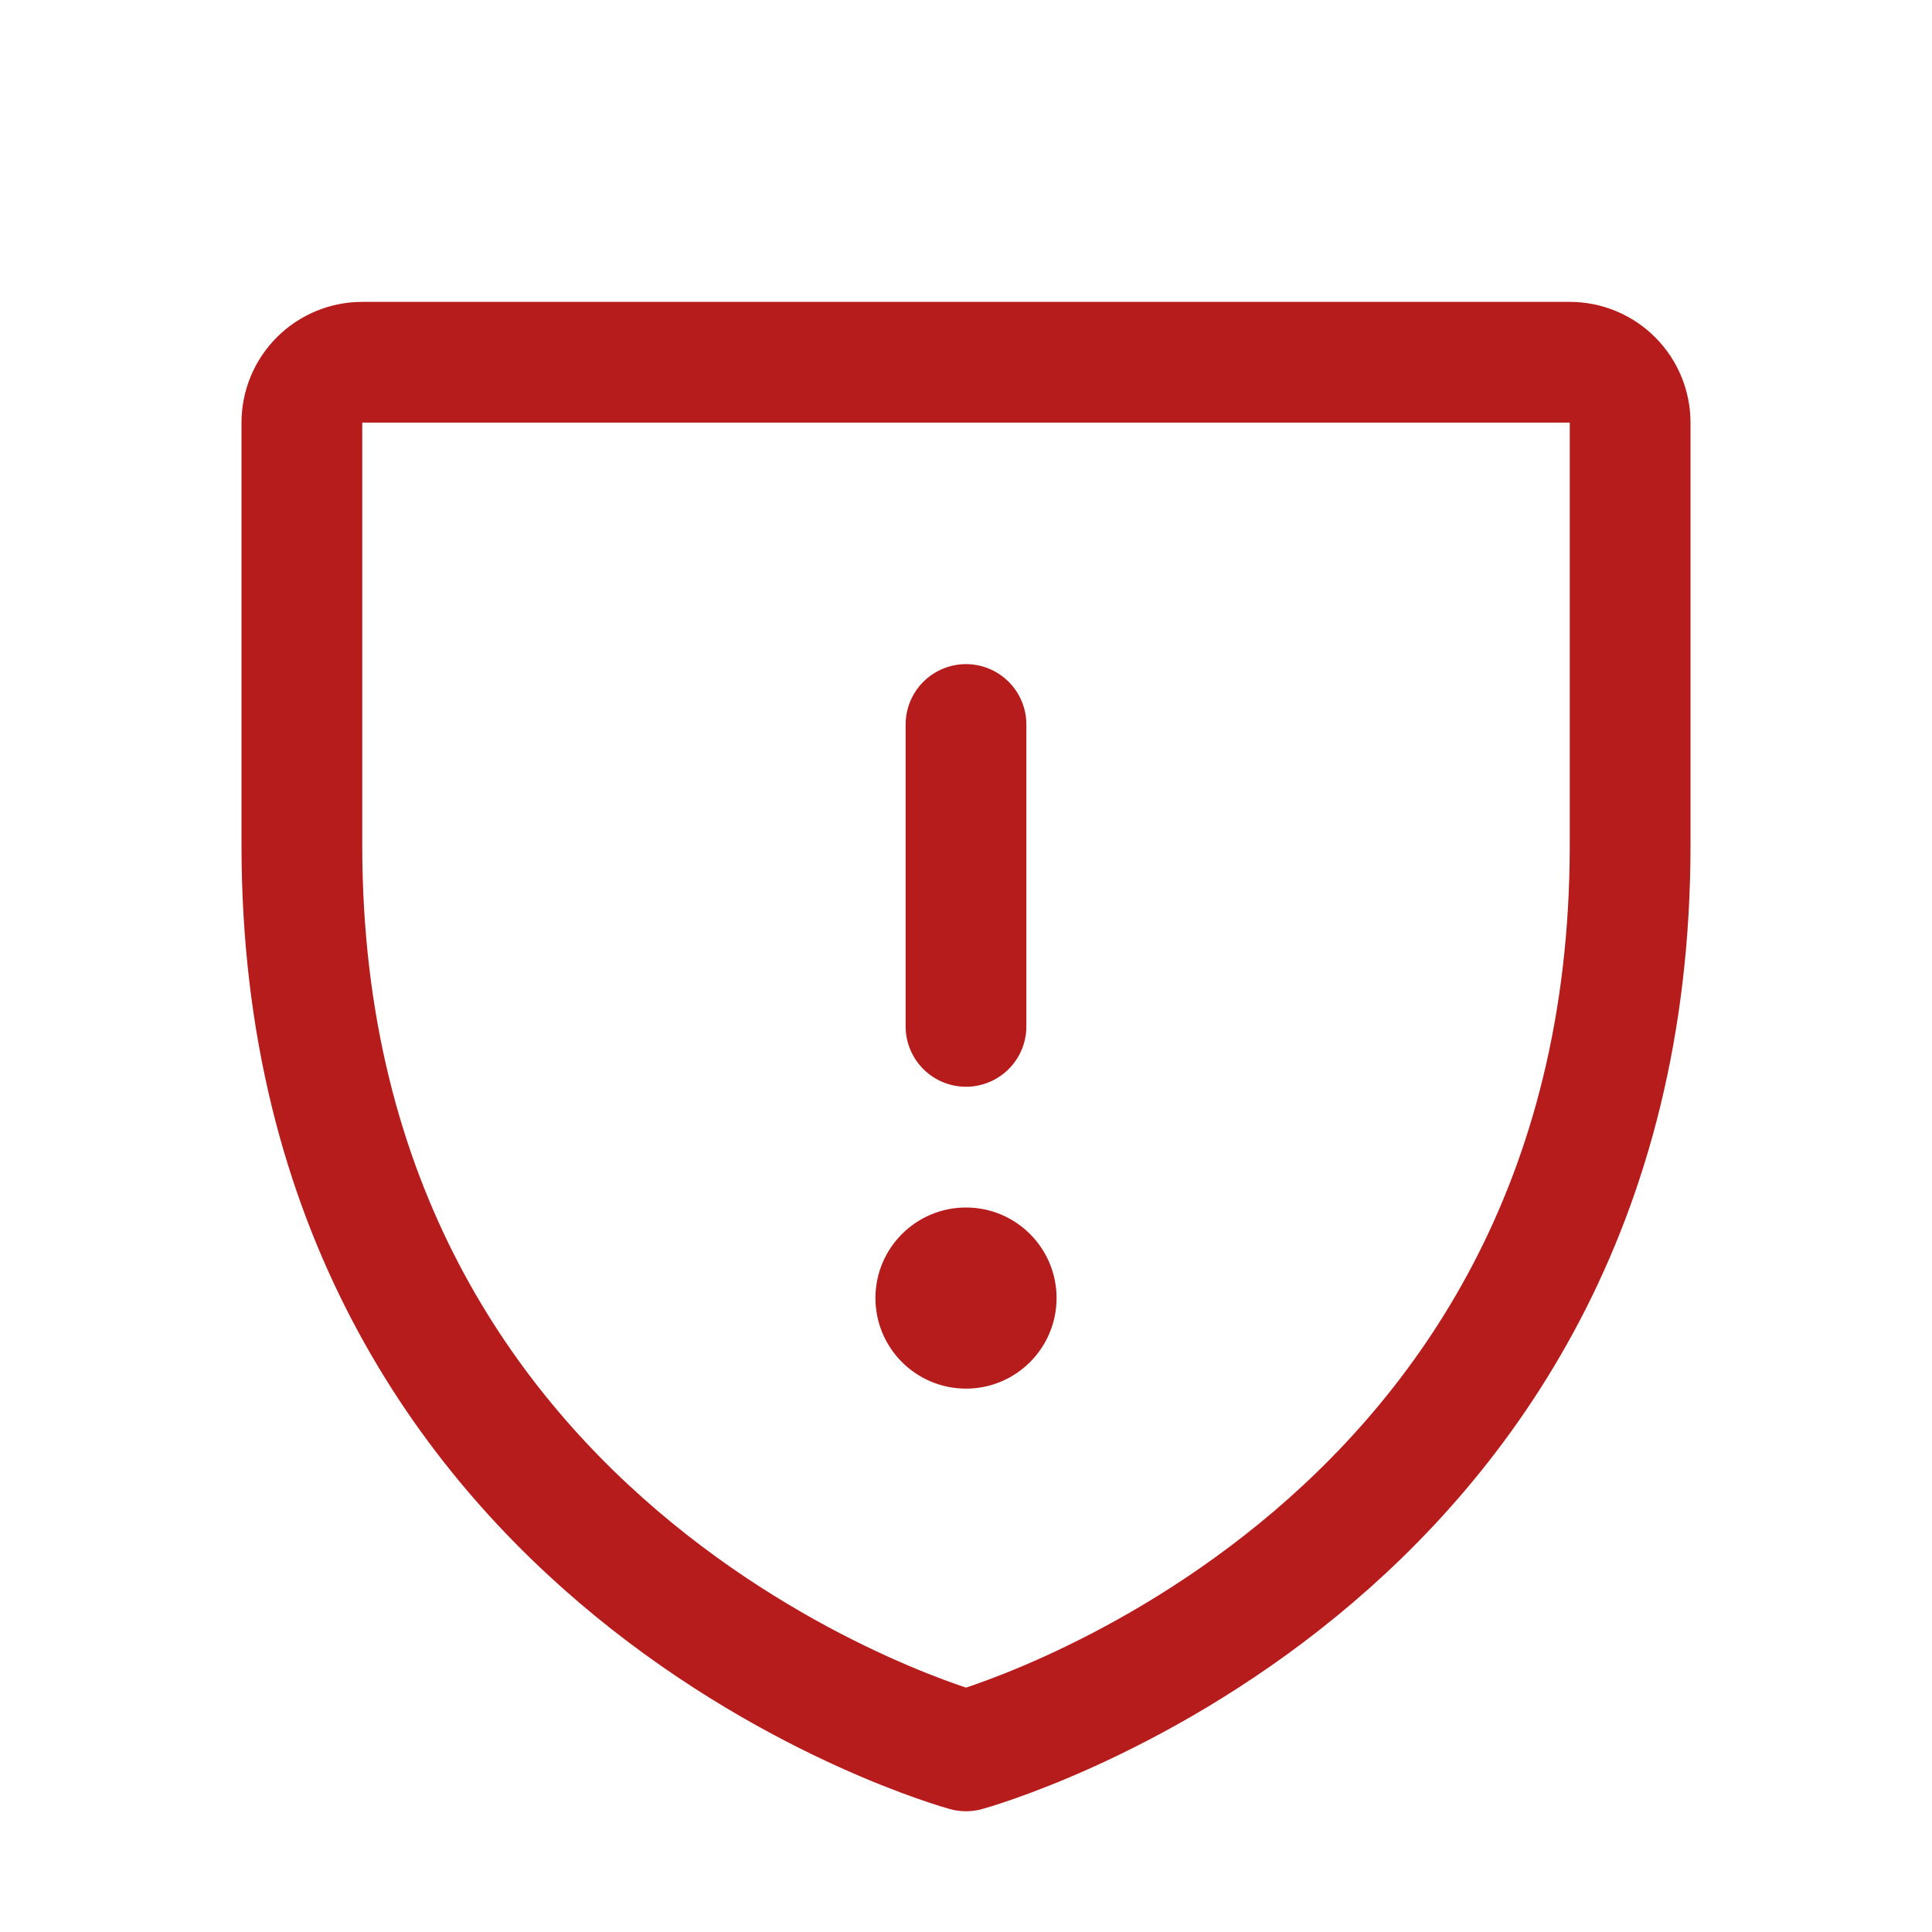
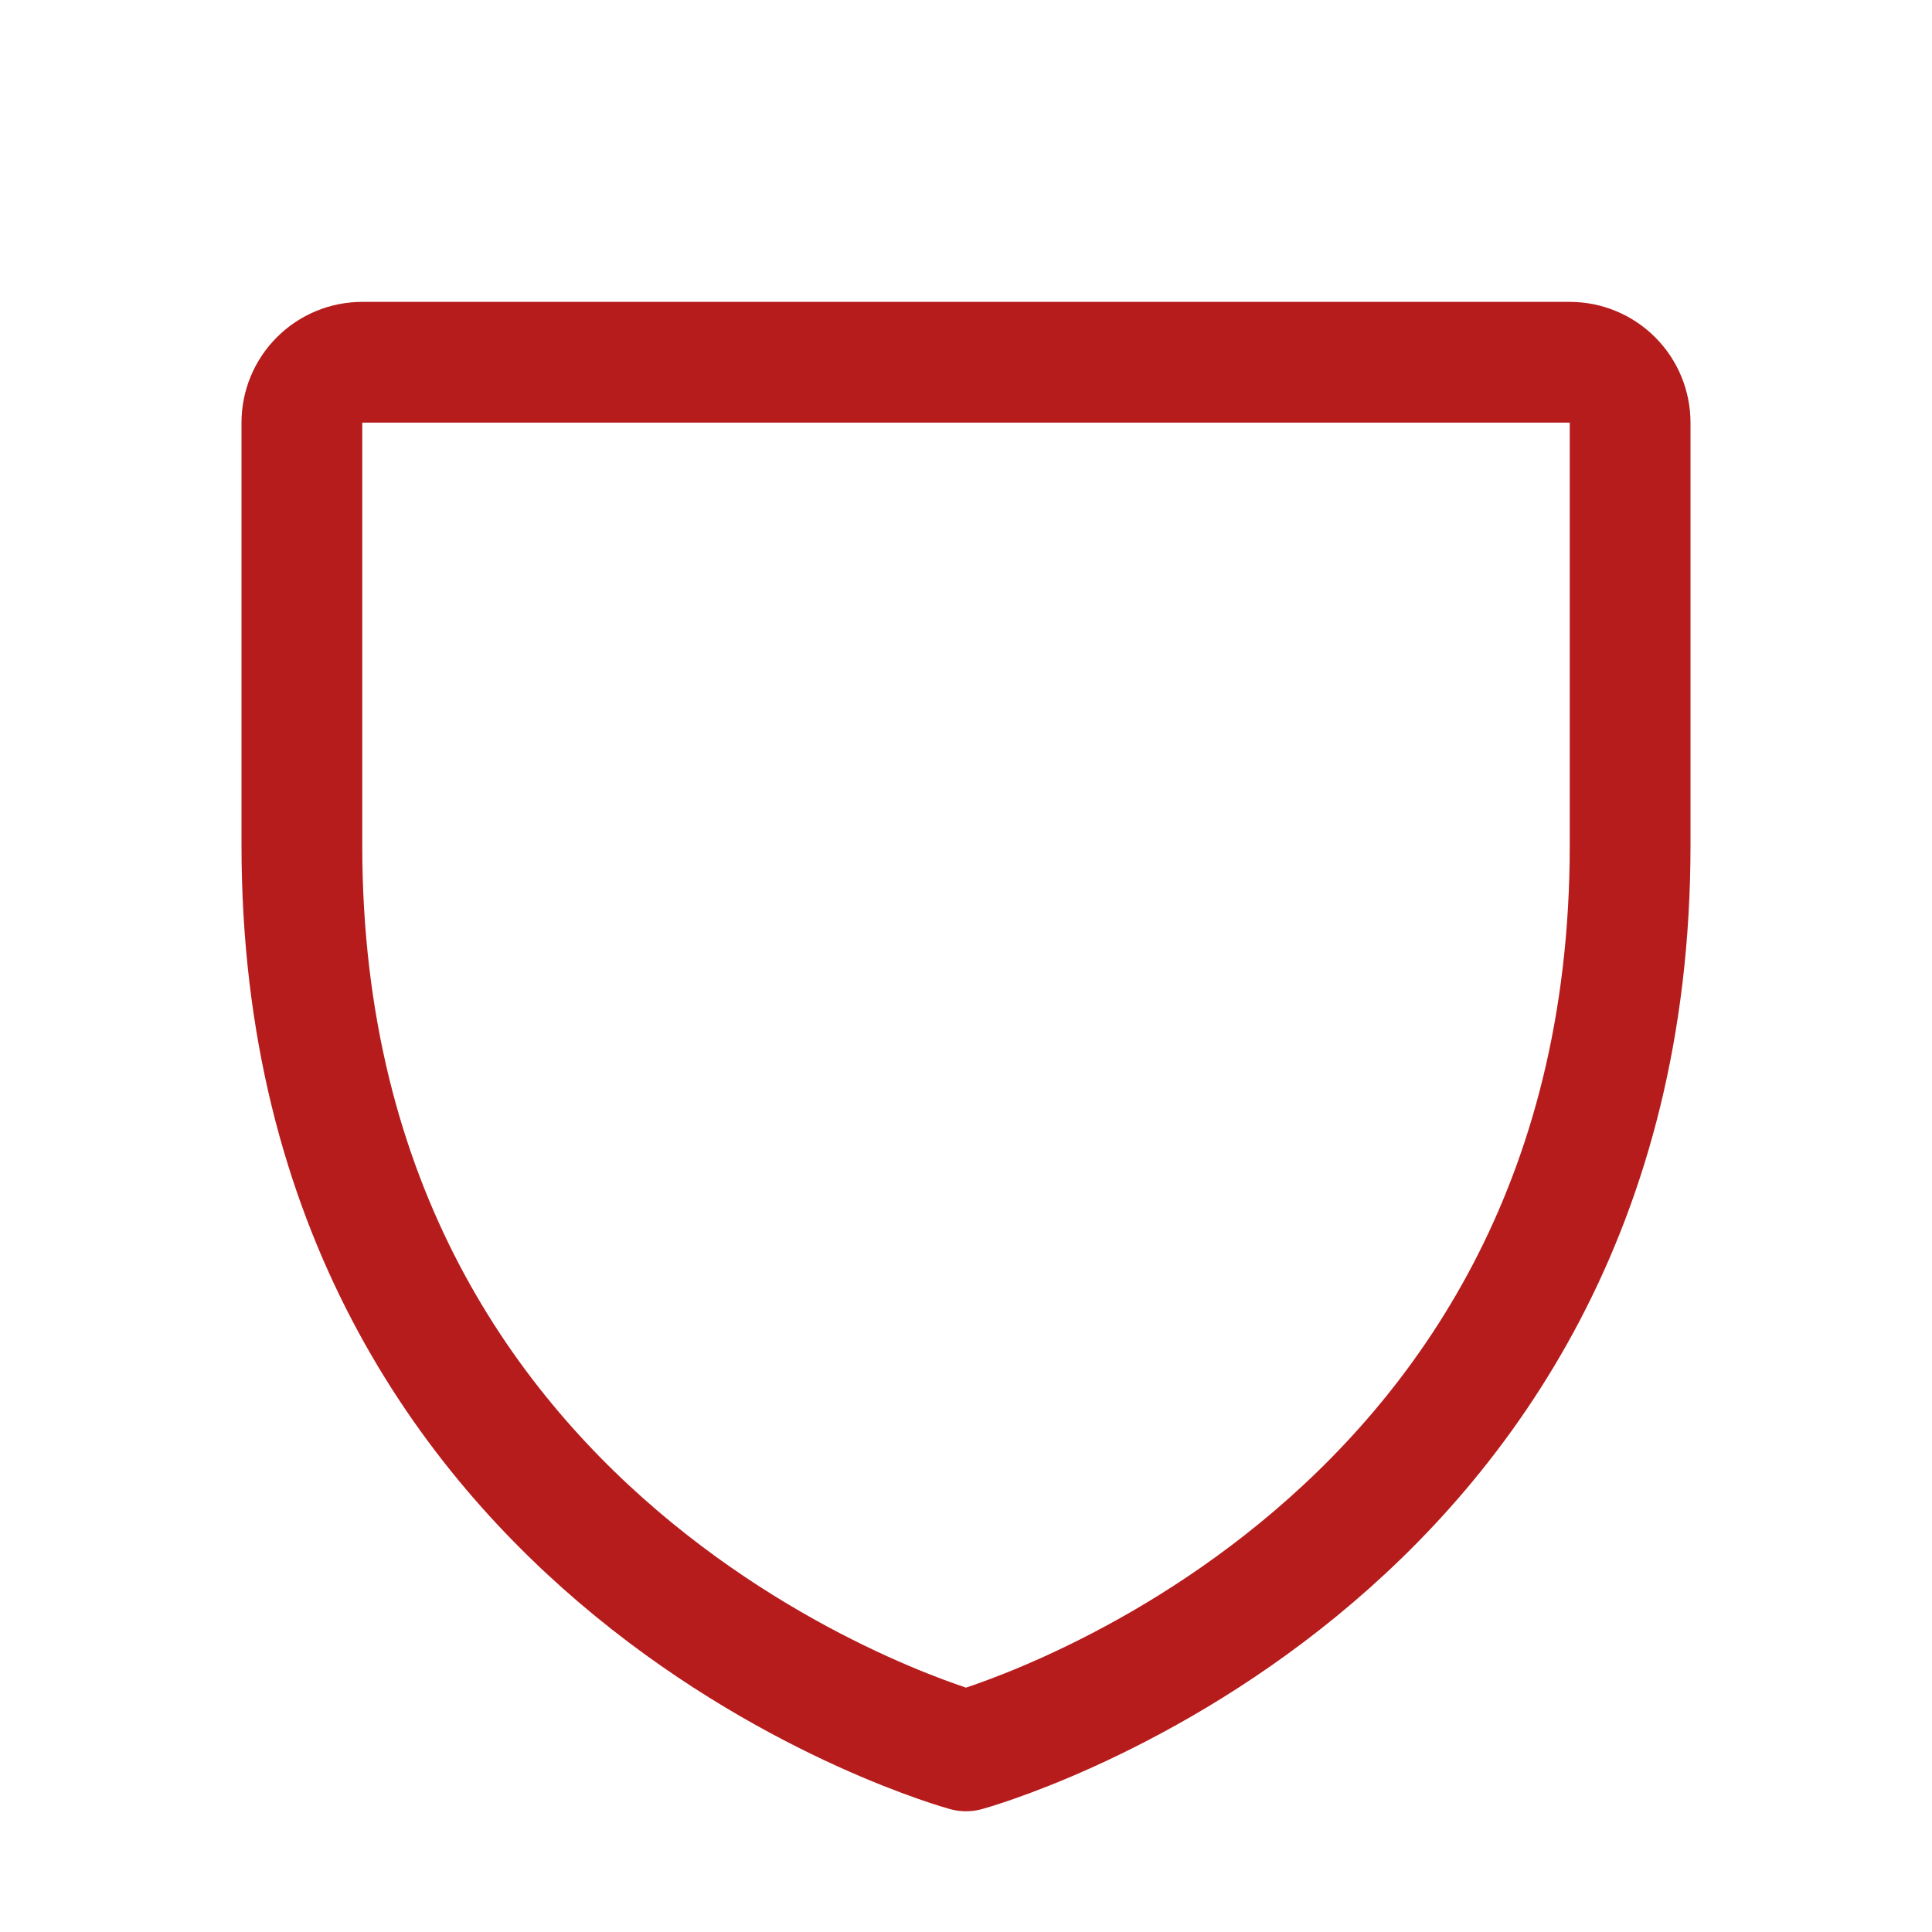
<svg xmlns="http://www.w3.org/2000/svg" width="96" height="96" viewBox="0 0 96 96" fill="none">
-   <path d="M48 51V36" stroke="#B71C1C" stroke-width="6" stroke-linecap="round" stroke-linejoin="round" />
-   <path d="M48 69C50.485 69 52.5 66.985 52.5 64.5C52.5 62.015 50.485 60 48 60C45.515 60 43.5 62.015 43.5 64.5C43.5 66.985 45.515 69 48 69Z" fill="#B71C1C" />
  <path d="M81 42V21C81 20.204 80.684 19.441 80.121 18.879C79.559 18.316 78.796 18 78 18H18C17.204 18 16.441 18.316 15.879 18.879C15.316 19.441 15 20.204 15 21V42C15 78 48 87 48 87C48 87 81 78 81 42Z" stroke="#B71C1C" stroke-width="6" stroke-linecap="round" stroke-linejoin="round" />
</svg>